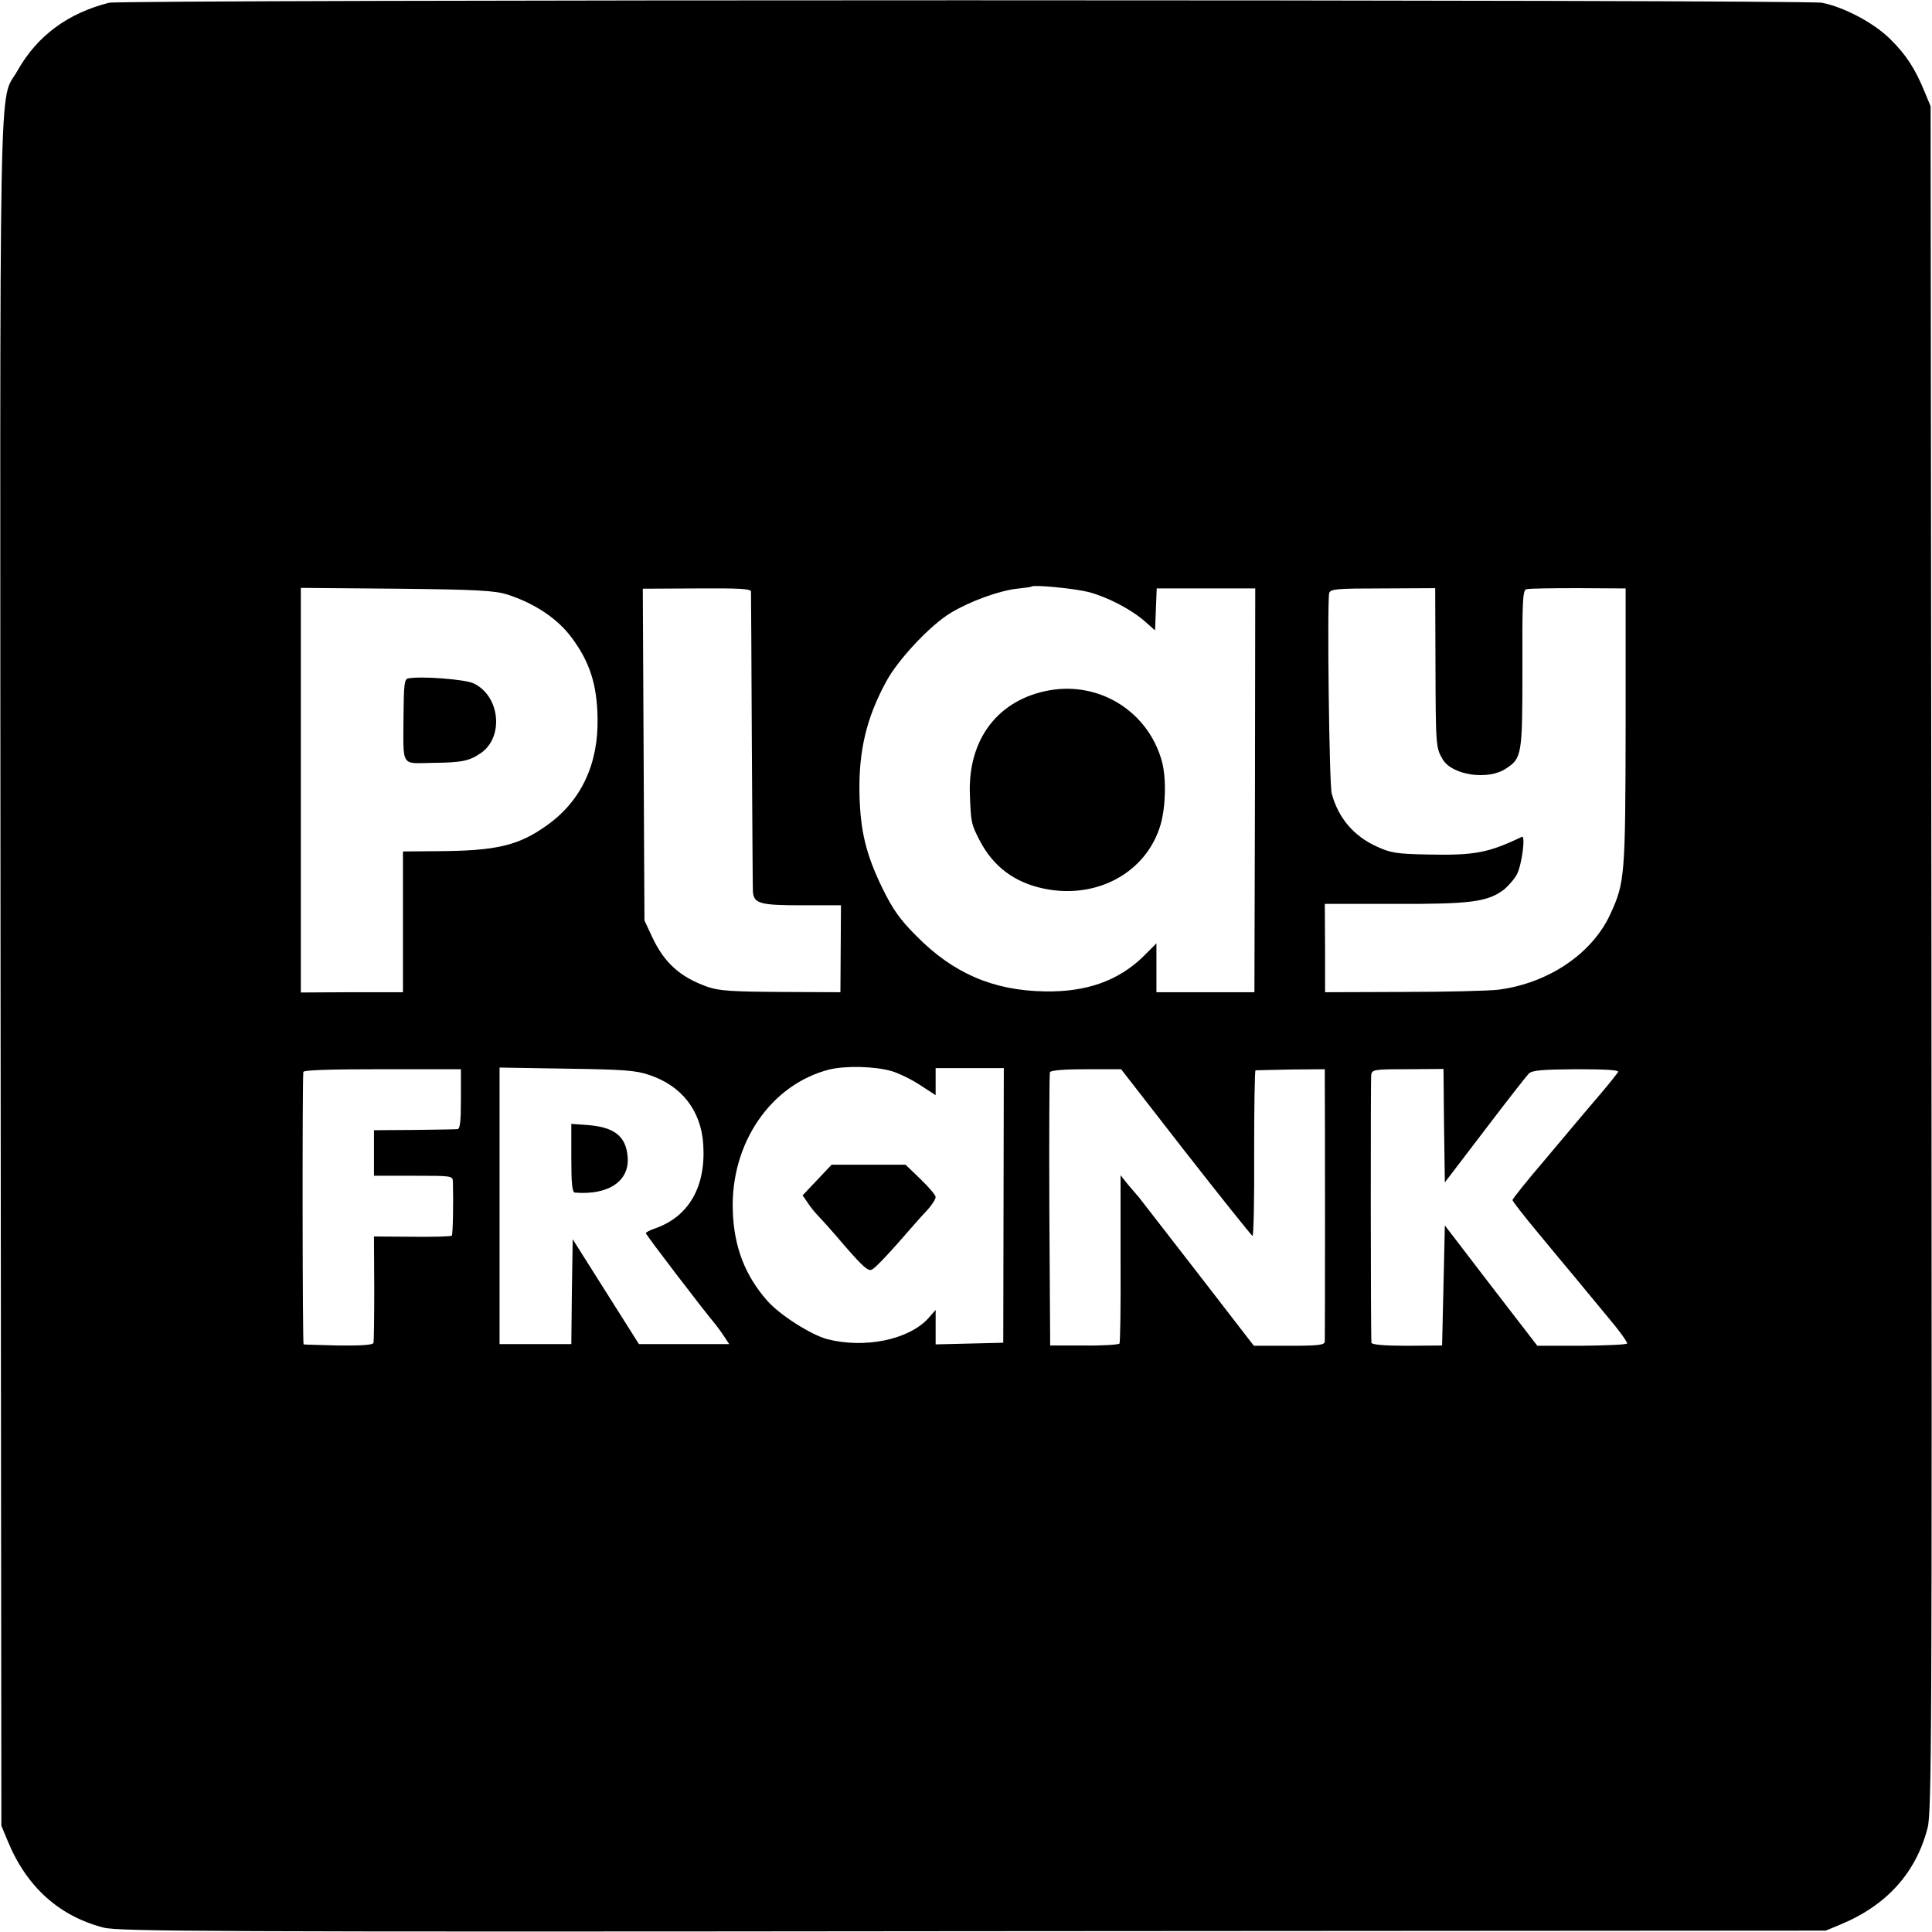
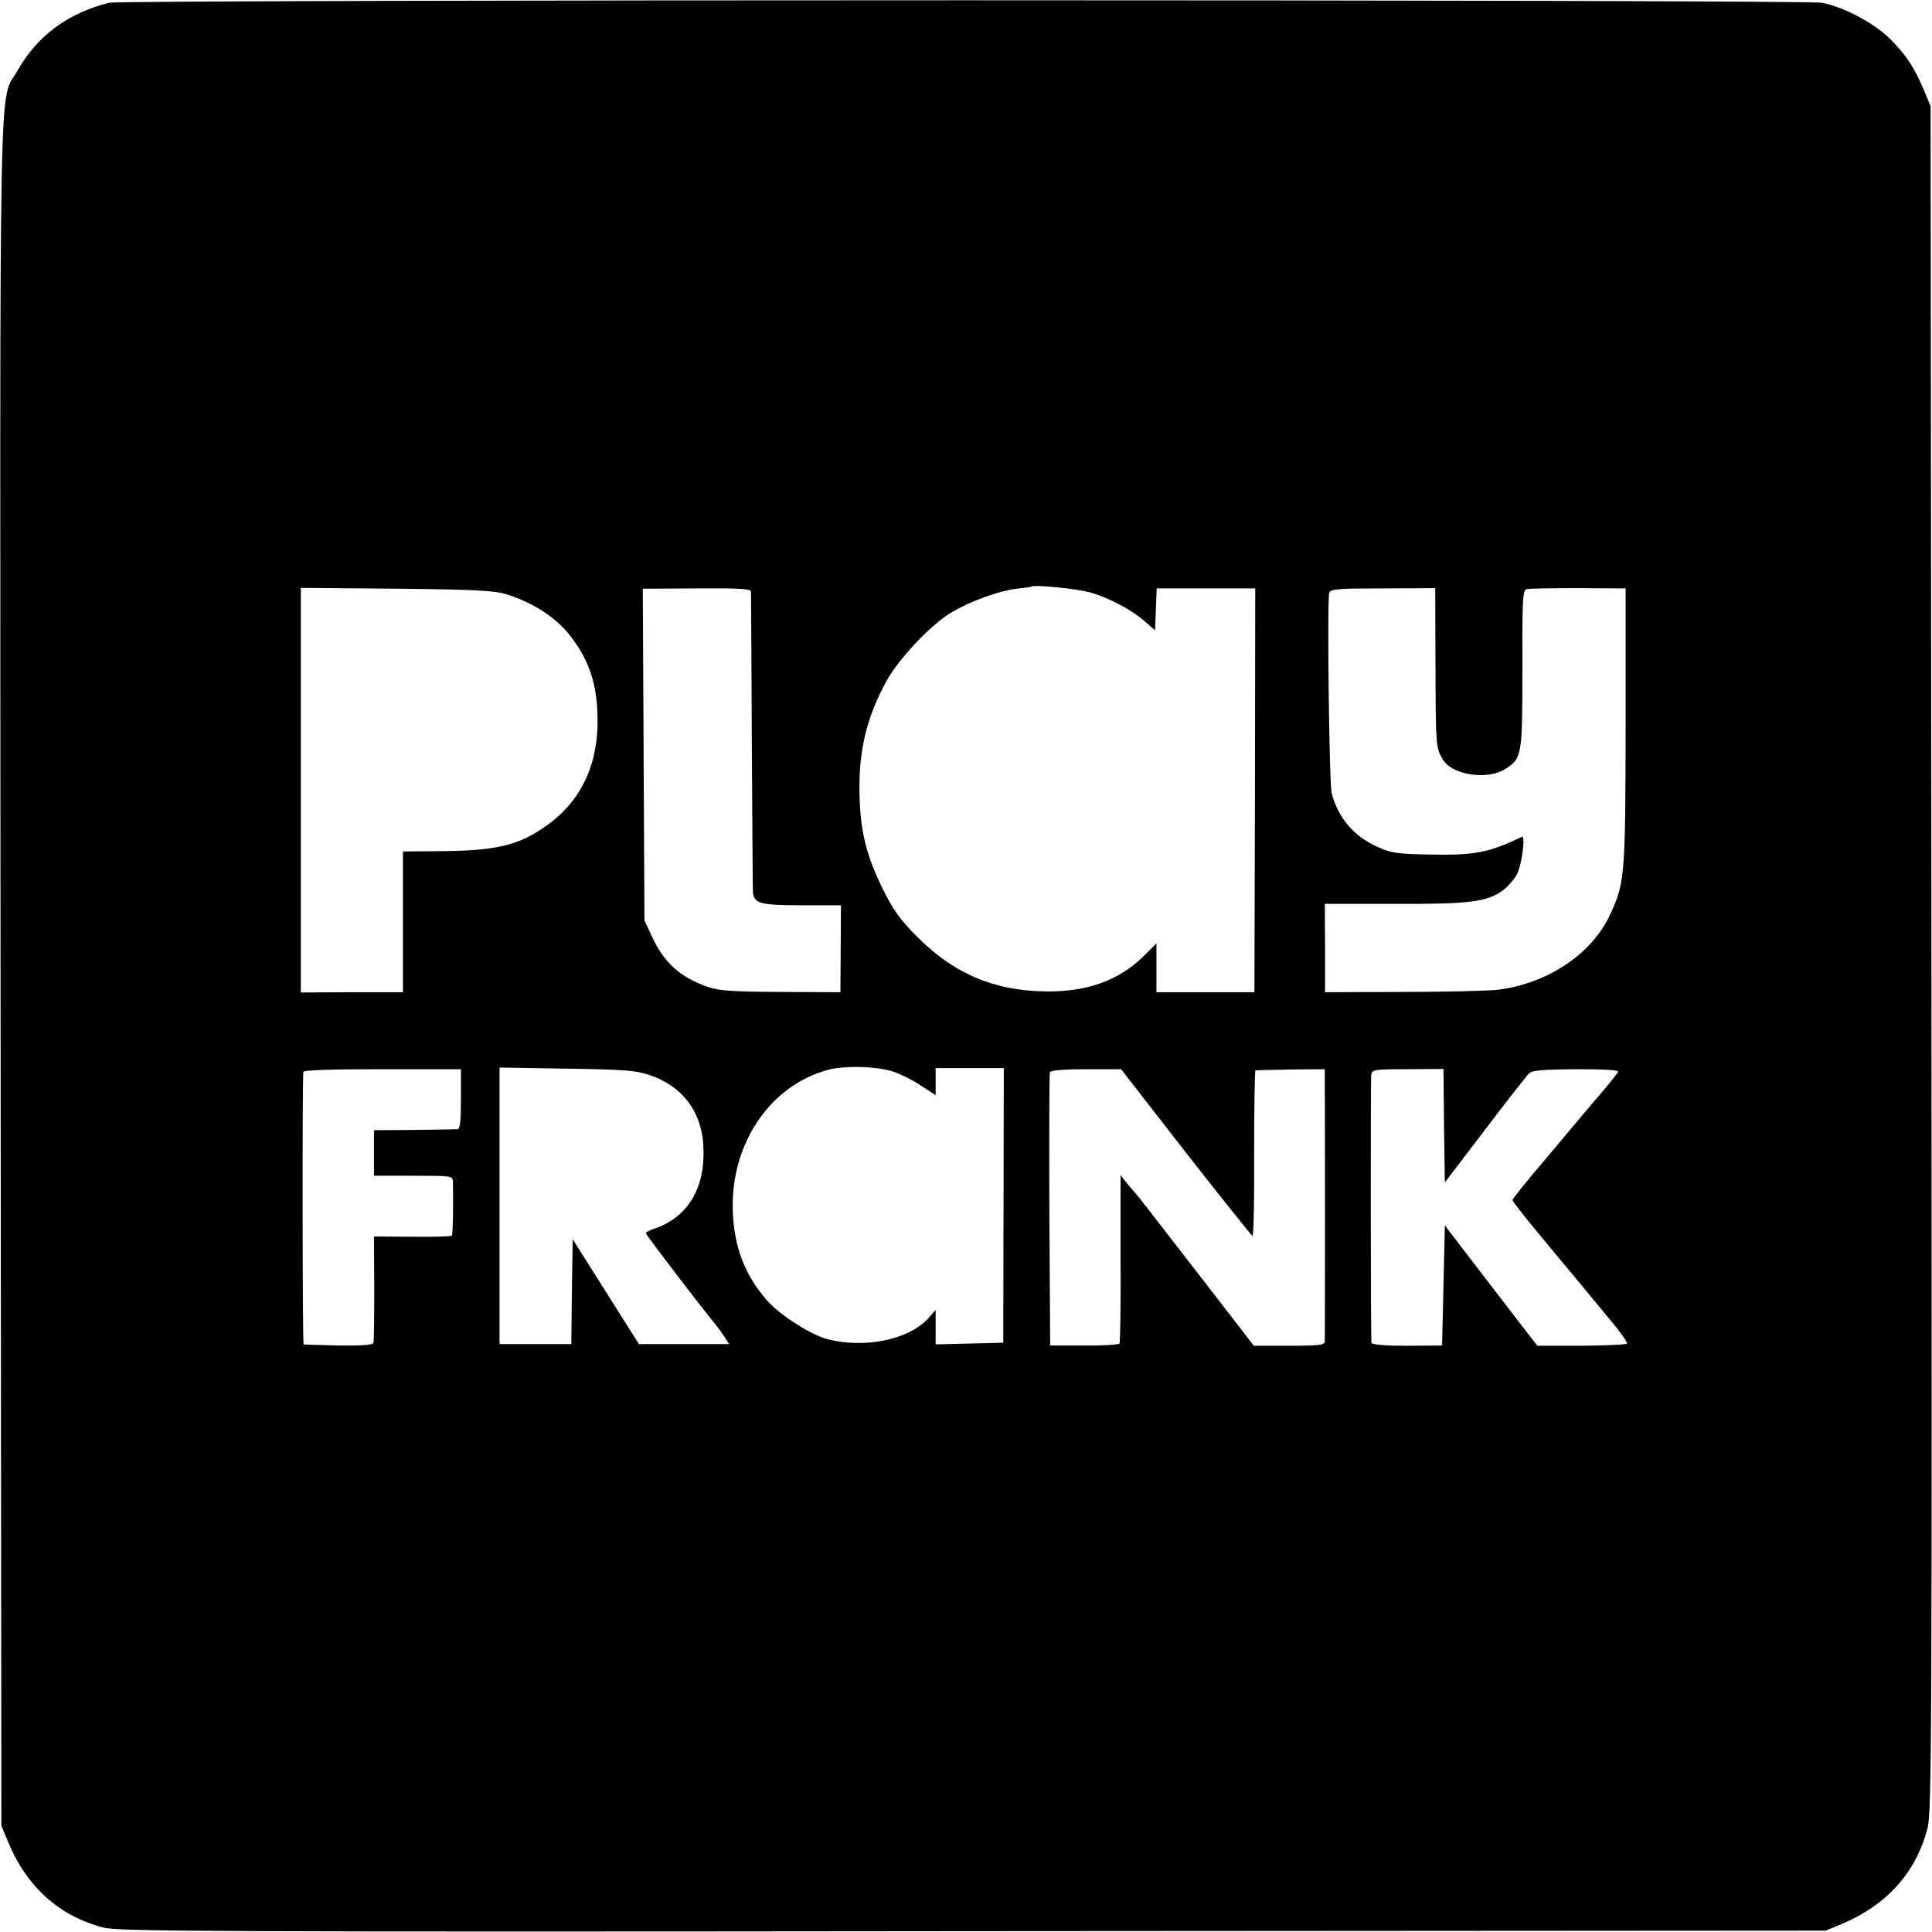
<svg xmlns="http://www.w3.org/2000/svg" version="1.0" width="700pt" height="700pt" viewBox="0 0 700 700" preserveAspectRatio="xMidYMid meet">
  <g transform="translate(0,700) scale(0.1,-0.1)" fill="#000000" stroke="none">
    <path d="M395 6990 c-150 -38 -260 -120 -331 -245 -70 -126 -64 150 -62 -3270 l3 -3090 22 -53 c68 -167 186 -274 348 -316 54 -14 366 -16 3150 -13 l3090 2 53 22 c167 69 274 187 316 350 15 56 16 350 14 3150 l-3 3088 -22 53 c-34 83 -67 134 -124 190 -59 59 -169 117 -248 132 -64 12 -6159 12 -6206 0z m3549 -2135 c68 -18 154 -62 206 -108 l35 -31 3 76 3 76 179 0 178 0 -1 -731 -2 -732 -177 0 -178 0 0 88 0 89 -47 -47 c-90 -88 -206 -130 -358 -127 -187 3 -332 66 -465 201 -60 60 -85 96 -122 171 -60 123 -81 208 -84 345 -3 154 25 273 96 404 43 81 161 206 234 250 71 43 177 81 241 88 28 3 51 6 53 8 8 7 154 -7 206 -20z m-2106 -9 c99 -32 182 -87 233 -156 65 -87 92 -169 94 -290 4 -167 -59 -302 -183 -390 -103 -74 -183 -93 -399 -94 l-123 -1 0 -255 0 -255 -185 0 -185 -1 0 733 0 733 348 -3 c292 -3 355 -7 400 -21z m883 11 c0 -6 2 -250 3 -542 2 -291 3 -538 4 -547 4 -42 27 -48 176 -48 l143 0 -1 -157 -1 -158 -215 1 c-176 1 -224 4 -265 18 -100 35 -158 87 -202 181 l-28 60 -3 601 -3 601 195 1 c150 1 196 -1 197 -11z m2480 -260 c1 -297 1 -306 26 -348 34 -58 164 -77 229 -34 58 38 60 48 60 360 -1 245 1 286 14 290 8 3 93 4 188 4 l172 -1 0 -502 c-1 -540 -3 -564 -55 -677 -66 -145 -226 -252 -407 -275 -35 -4 -190 -8 -345 -8 l-282 -1 0 160 -1 160 252 0 c275 -1 337 7 396 51 17 14 39 39 48 56 18 34 32 143 18 136 -121 -58 -171 -68 -344 -64 -109 2 -132 6 -180 28 -85 38 -141 104 -165 193 -9 31 -17 698 -9 726 4 15 27 17 194 17 l190 1 1 -272z m-1970 -1478 c24 -7 70 -29 102 -50 l57 -37 0 49 0 49 124 0 123 0 -1 -497 -1 -498 -122 -3 -123 -3 0 62 0 63 -27 -31 c-71 -77 -229 -110 -366 -75 -59 16 -171 87 -217 139 -81 92 -121 196 -125 327 -8 244 138 457 350 511 59 14 164 12 226 -6z m-1561 -101 c0 -79 -3 -108 -12 -109 -7 -1 -78 -2 -158 -3 l-145 -1 0 -82 0 -83 142 0 c141 0 143 0 144 -22 2 -77 0 -190 -4 -195 -3 -3 -68 -5 -144 -4 l-138 1 1 -188 c0 -103 -1 -192 -3 -198 -3 -7 -46 -10 -126 -9 -67 2 -124 3 -127 4 -4 1 -5 938 -1 987 1 7 94 10 286 10 l285 0 0 -108z m683 87 c117 -39 187 -129 195 -251 10 -154 -52 -262 -175 -305 -18 -6 -33 -14 -33 -17 0 -6 208 -278 255 -334 7 -9 21 -28 30 -42 l17 -26 -163 0 -164 0 -120 190 -120 190 -3 -190 -2 -190 -130 0 -130 0 0 501 0 501 243 -4 c206 -3 251 -6 300 -23z m1943 -280 c129 -165 238 -301 242 -303 4 -1 7 133 6 298 0 165 2 301 5 302 3 0 61 2 129 3 l122 1 0 -55 c1 -65 1 -909 0 -931 0 -13 -20 -16 -128 -16 l-129 0 -204 264 c-112 145 -209 269 -214 276 -6 6 -22 26 -38 44 l-27 34 0 -302 c1 -165 -1 -304 -4 -308 -3 -4 -60 -8 -128 -7 l-123 0 -3 490 c-1 270 0 495 2 500 2 7 52 11 131 11 l127 0 234 -301z m936 96 l3 -205 145 190 c79 104 151 196 159 204 12 12 46 15 172 16 108 0 156 -3 152 -10 -4 -6 -29 -38 -57 -71 -28 -33 -59 -69 -68 -80 -9 -11 -71 -84 -137 -163 -67 -78 -121 -146 -121 -150 0 -4 41 -57 91 -117 50 -61 108 -130 128 -154 20 -25 74 -89 119 -144 46 -54 81 -102 77 -105 -4 -4 -78 -7 -166 -8 l-159 0 -168 218 -167 218 -5 -218 -5 -217 -127 -1 c-82 0 -128 4 -129 11 -3 33 -3 954 -1 970 3 20 11 21 133 21 l129 1 2 -206z" />
-     <path d="M3803 4499 c-186 -33 -296 -176 -289 -376 4 -103 4 -107 36 -169 49 -94 126 -152 234 -174 191 -39 370 59 421 232 19 67 21 168 5 229 -49 179 -223 290 -407 258z" />
-     <path d="M1479 4542 c-14 -2 -16 -23 -17 -135 -1 -189 -11 -173 105 -171 108 1 134 7 176 36 84 59 68 207 -27 252 -32 15 -191 27 -237 18z" />
-     <path d="M2961 2725 l-53 -56 18 -26 c9 -15 27 -36 38 -48 12 -12 57 -62 100 -113 63 -72 82 -89 95 -82 14 7 63 59 154 164 10 12 32 36 48 53 16 18 29 38 29 46 0 7 -25 36 -55 65 l-54 52 -134 0 -134 0 -52 -55z" />
-     <path d="M2070 2804 c0 -92 3 -124 13 -125 122 -10 199 42 191 130 -6 75 -49 108 -148 115 l-56 4 0 -124z" />
  </g>
</svg>